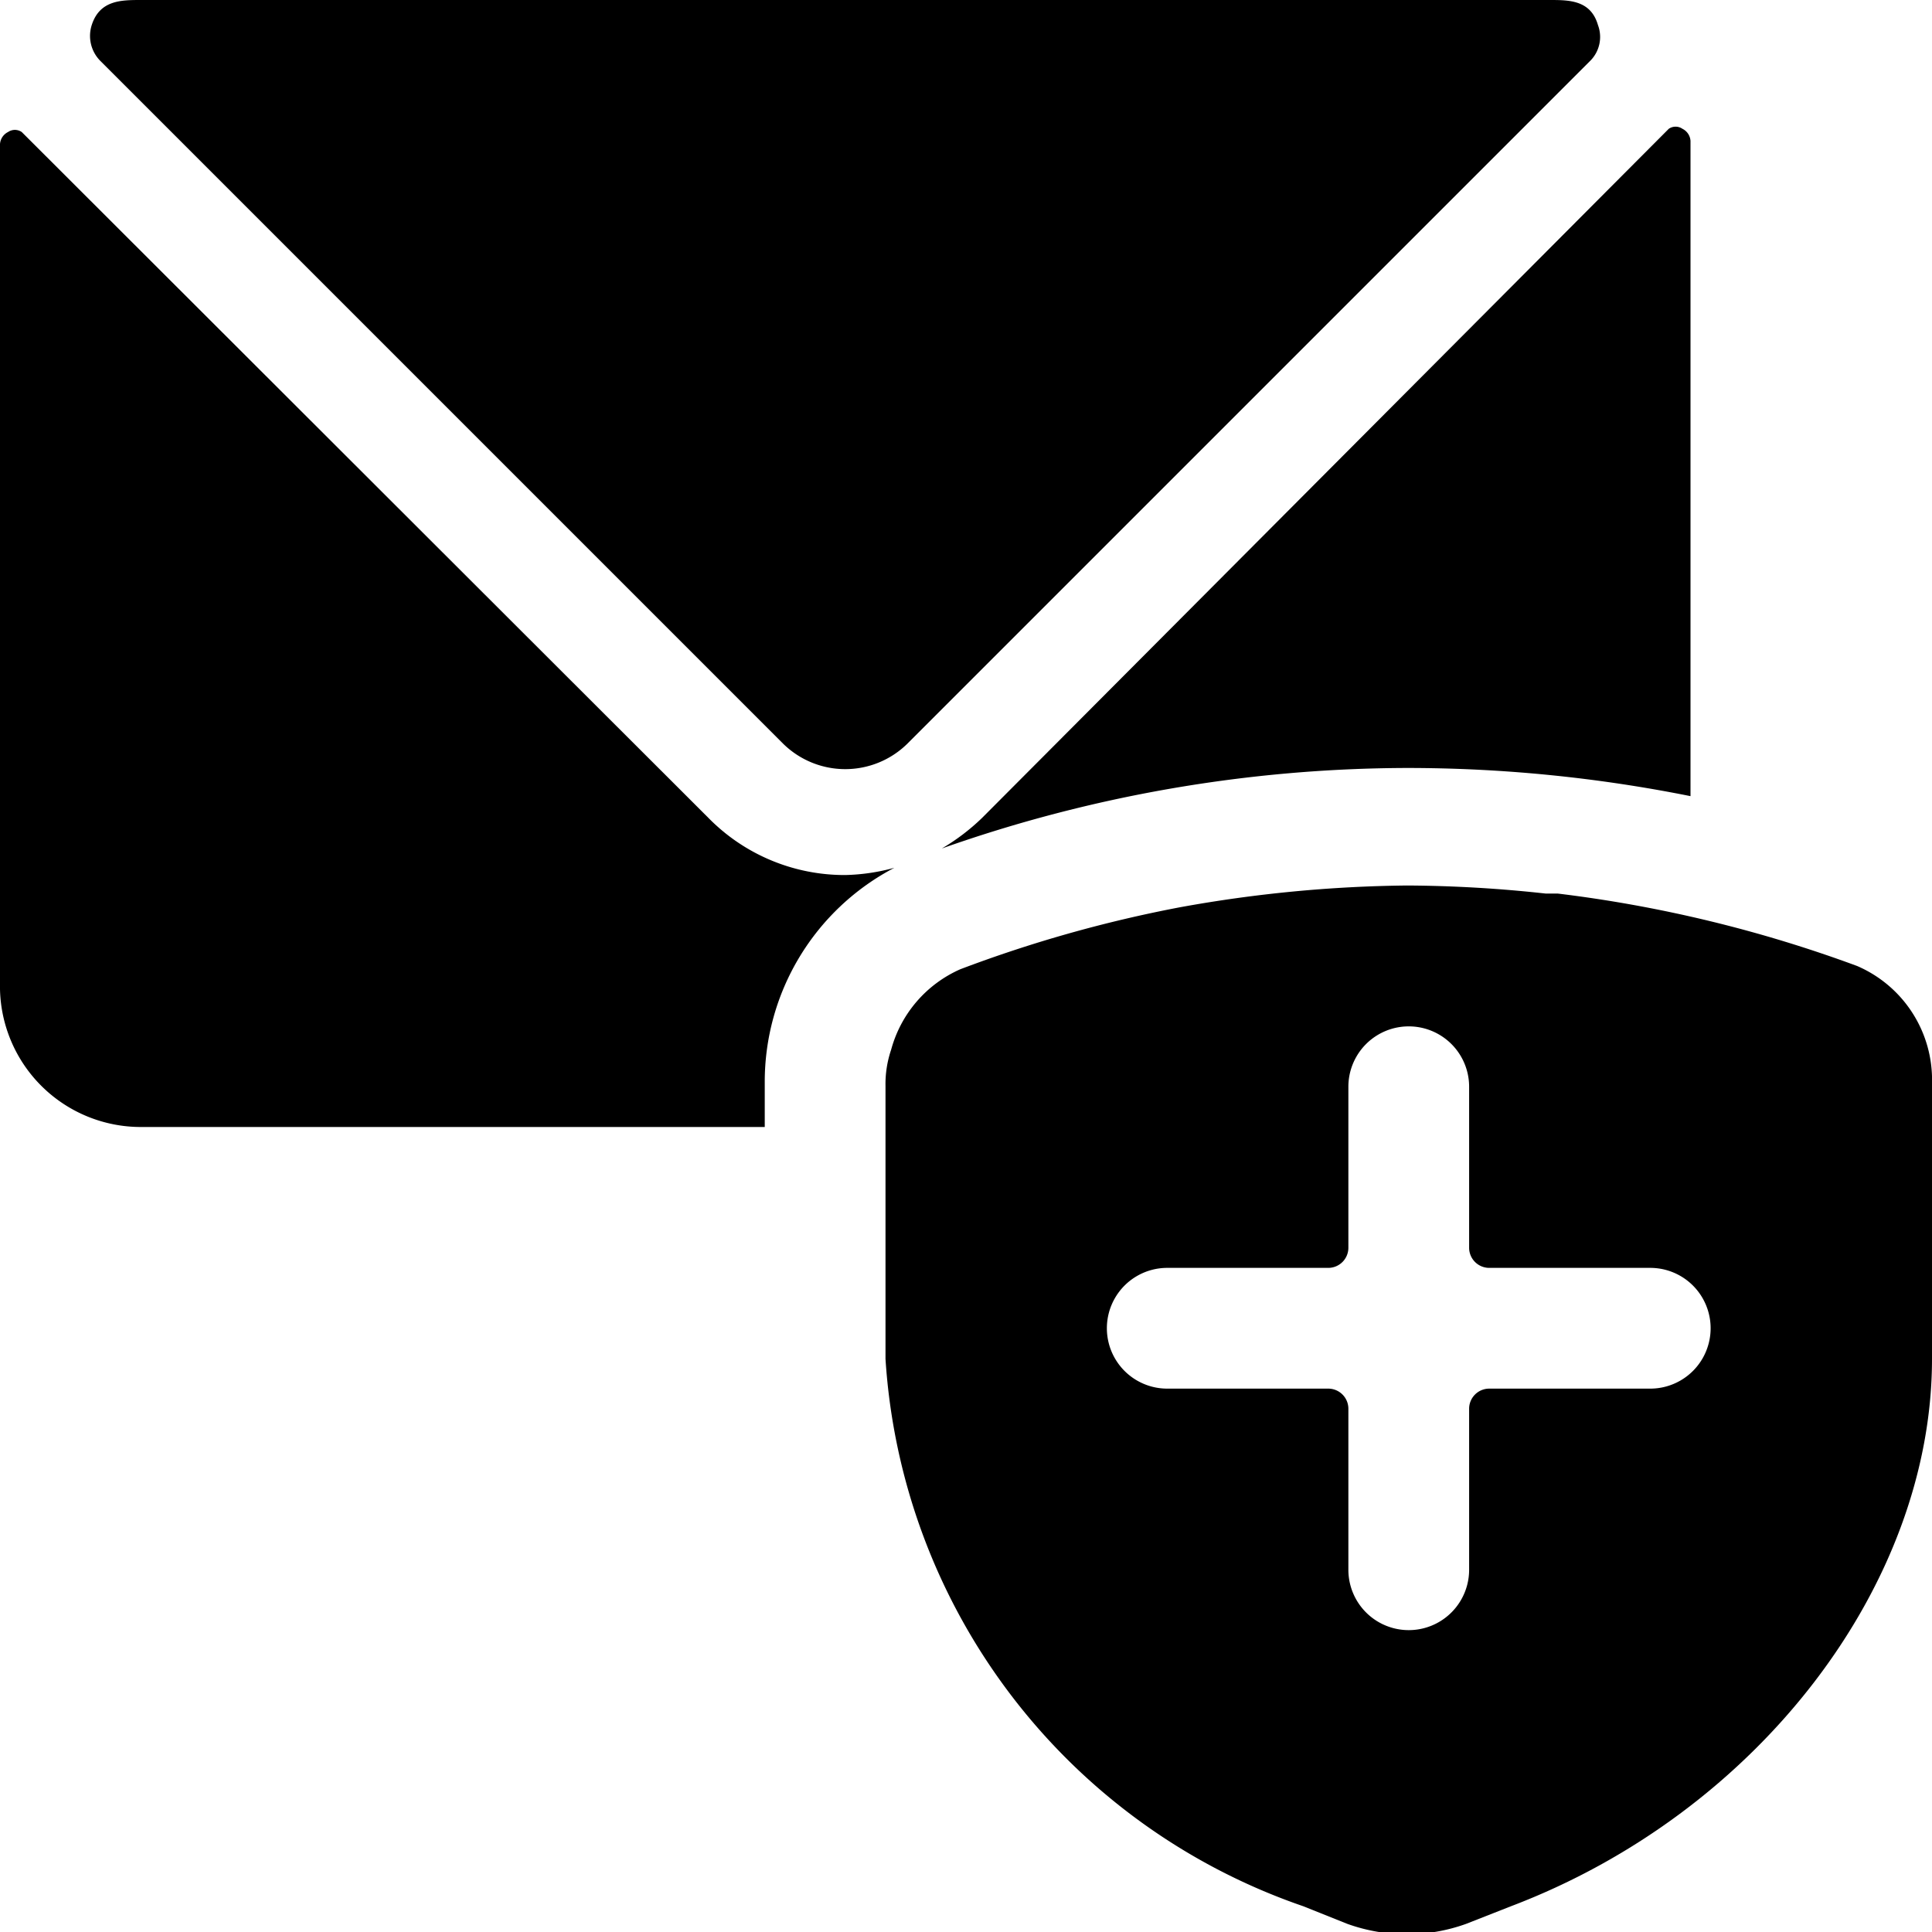
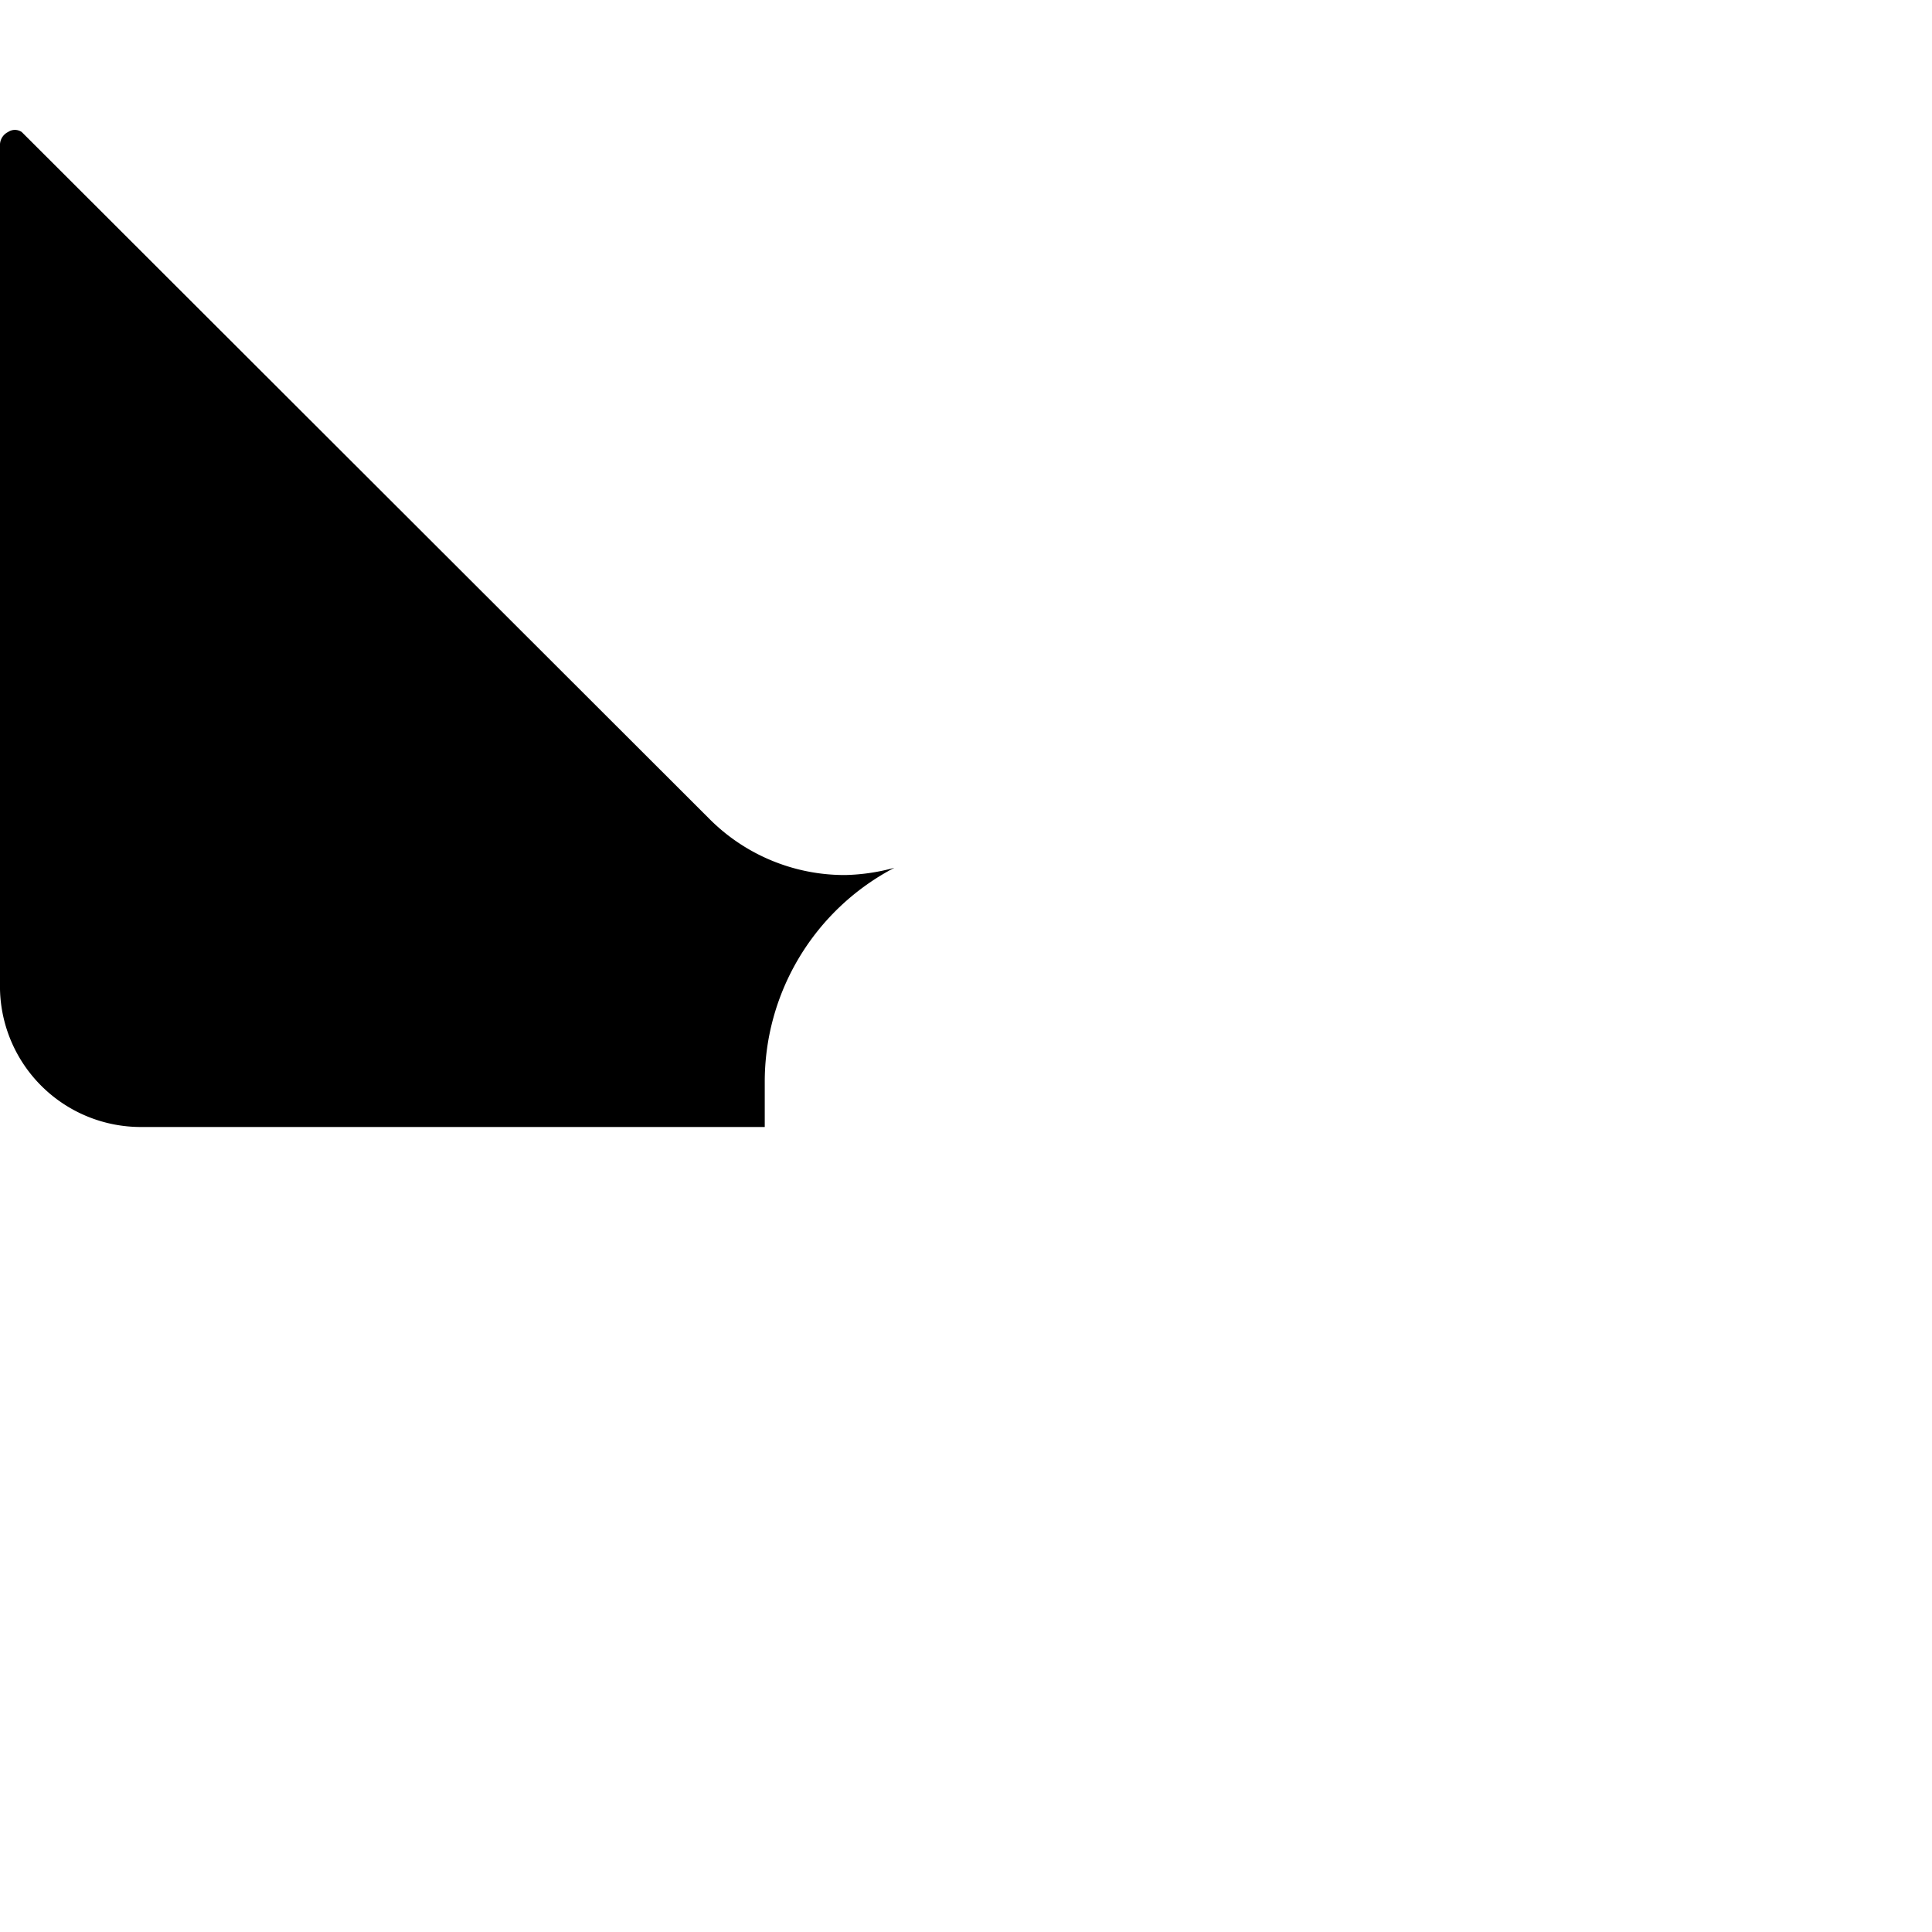
<svg xmlns="http://www.w3.org/2000/svg" viewBox="0 0 24 24">
  <g>
-     <path d="M9.73 9.24a1.1 1.1 0 0 0 1.54 0L19.75 0.76a0.42 0.42 0 0 0 0.1 -0.45c-0.09 -0.31 -0.36 -0.31 -0.6 -0.31H1.75c-0.24 0 -0.51 0 -0.61 0.31a0.44 0.44 0 0 0 0.11 0.45Z" fill="#000000" stroke-width="1" />
-     <path d="M23.07 12a16.42 16.42 0 0 0 -3.72 -0.9l-0.15 0a16.38 16.38 0 0 0 -1.72 -0.1 16.63 16.63 0 0 0 -2.82 0.27 16.3 16.3 0 0 0 -2.73 0.77 1.53 1.53 0 0 0 -0.86 1 1.33 1.33 0 0 0 -0.07 0.45v3.39a7.71 7.71 0 0 0 5.19 6.8l0.55 0.22a2.18 2.18 0 0 0 1.47 0l0.56 -0.22c3.08 -1.17 5.23 -4 5.23 -6.8v-3.42a1.54 1.54 0 0 0 -0.93 -1.46Zm-2.57 5.25h-2a0.25 0.25 0 0 0 -0.25 0.25v2a0.75 0.75 0 0 1 -1.5 0v-2a0.25 0.25 0 0 0 -0.25 -0.25h-2a0.75 0.75 0 0 1 0 -1.5h2a0.25 0.25 0 0 0 0.25 -0.25v-2a0.75 0.75 0 0 1 1.5 0v2a0.25 0.25 0 0 0 0.25 0.25h2a0.75 0.75 0 0 1 0 1.5Z" fill="#000000" stroke-width="1" />
-     <path d="M11.7 10.54a17.46 17.46 0 0 1 5.77 -1 17.89 17.89 0 0 1 3.53 0.35V1.75a0.18 0.18 0 0 0 -0.1 -0.15 0.15 0.15 0 0 0 -0.17 0l-8.53 8.56a2.64 2.64 0 0 1 -0.5 0.38Z" fill="#000000" stroke-width="1" />
    <path d="M10.5 10.87a2.37 2.37 0 0 1 -1.7 -0.71L0.27 1.64a0.15 0.15 0 0 0 -0.17 0 0.18 0.18 0 0 0 -0.1 0.15v10.5A1.75 1.75 0 0 0 1.75 14H9.5v-0.55a3 3 0 0 1 1.61 -2.67 2.5 2.5 0 0 1 -0.61 0.09Z" fill="#000000" stroke-width="1" />
  </g>
</svg>